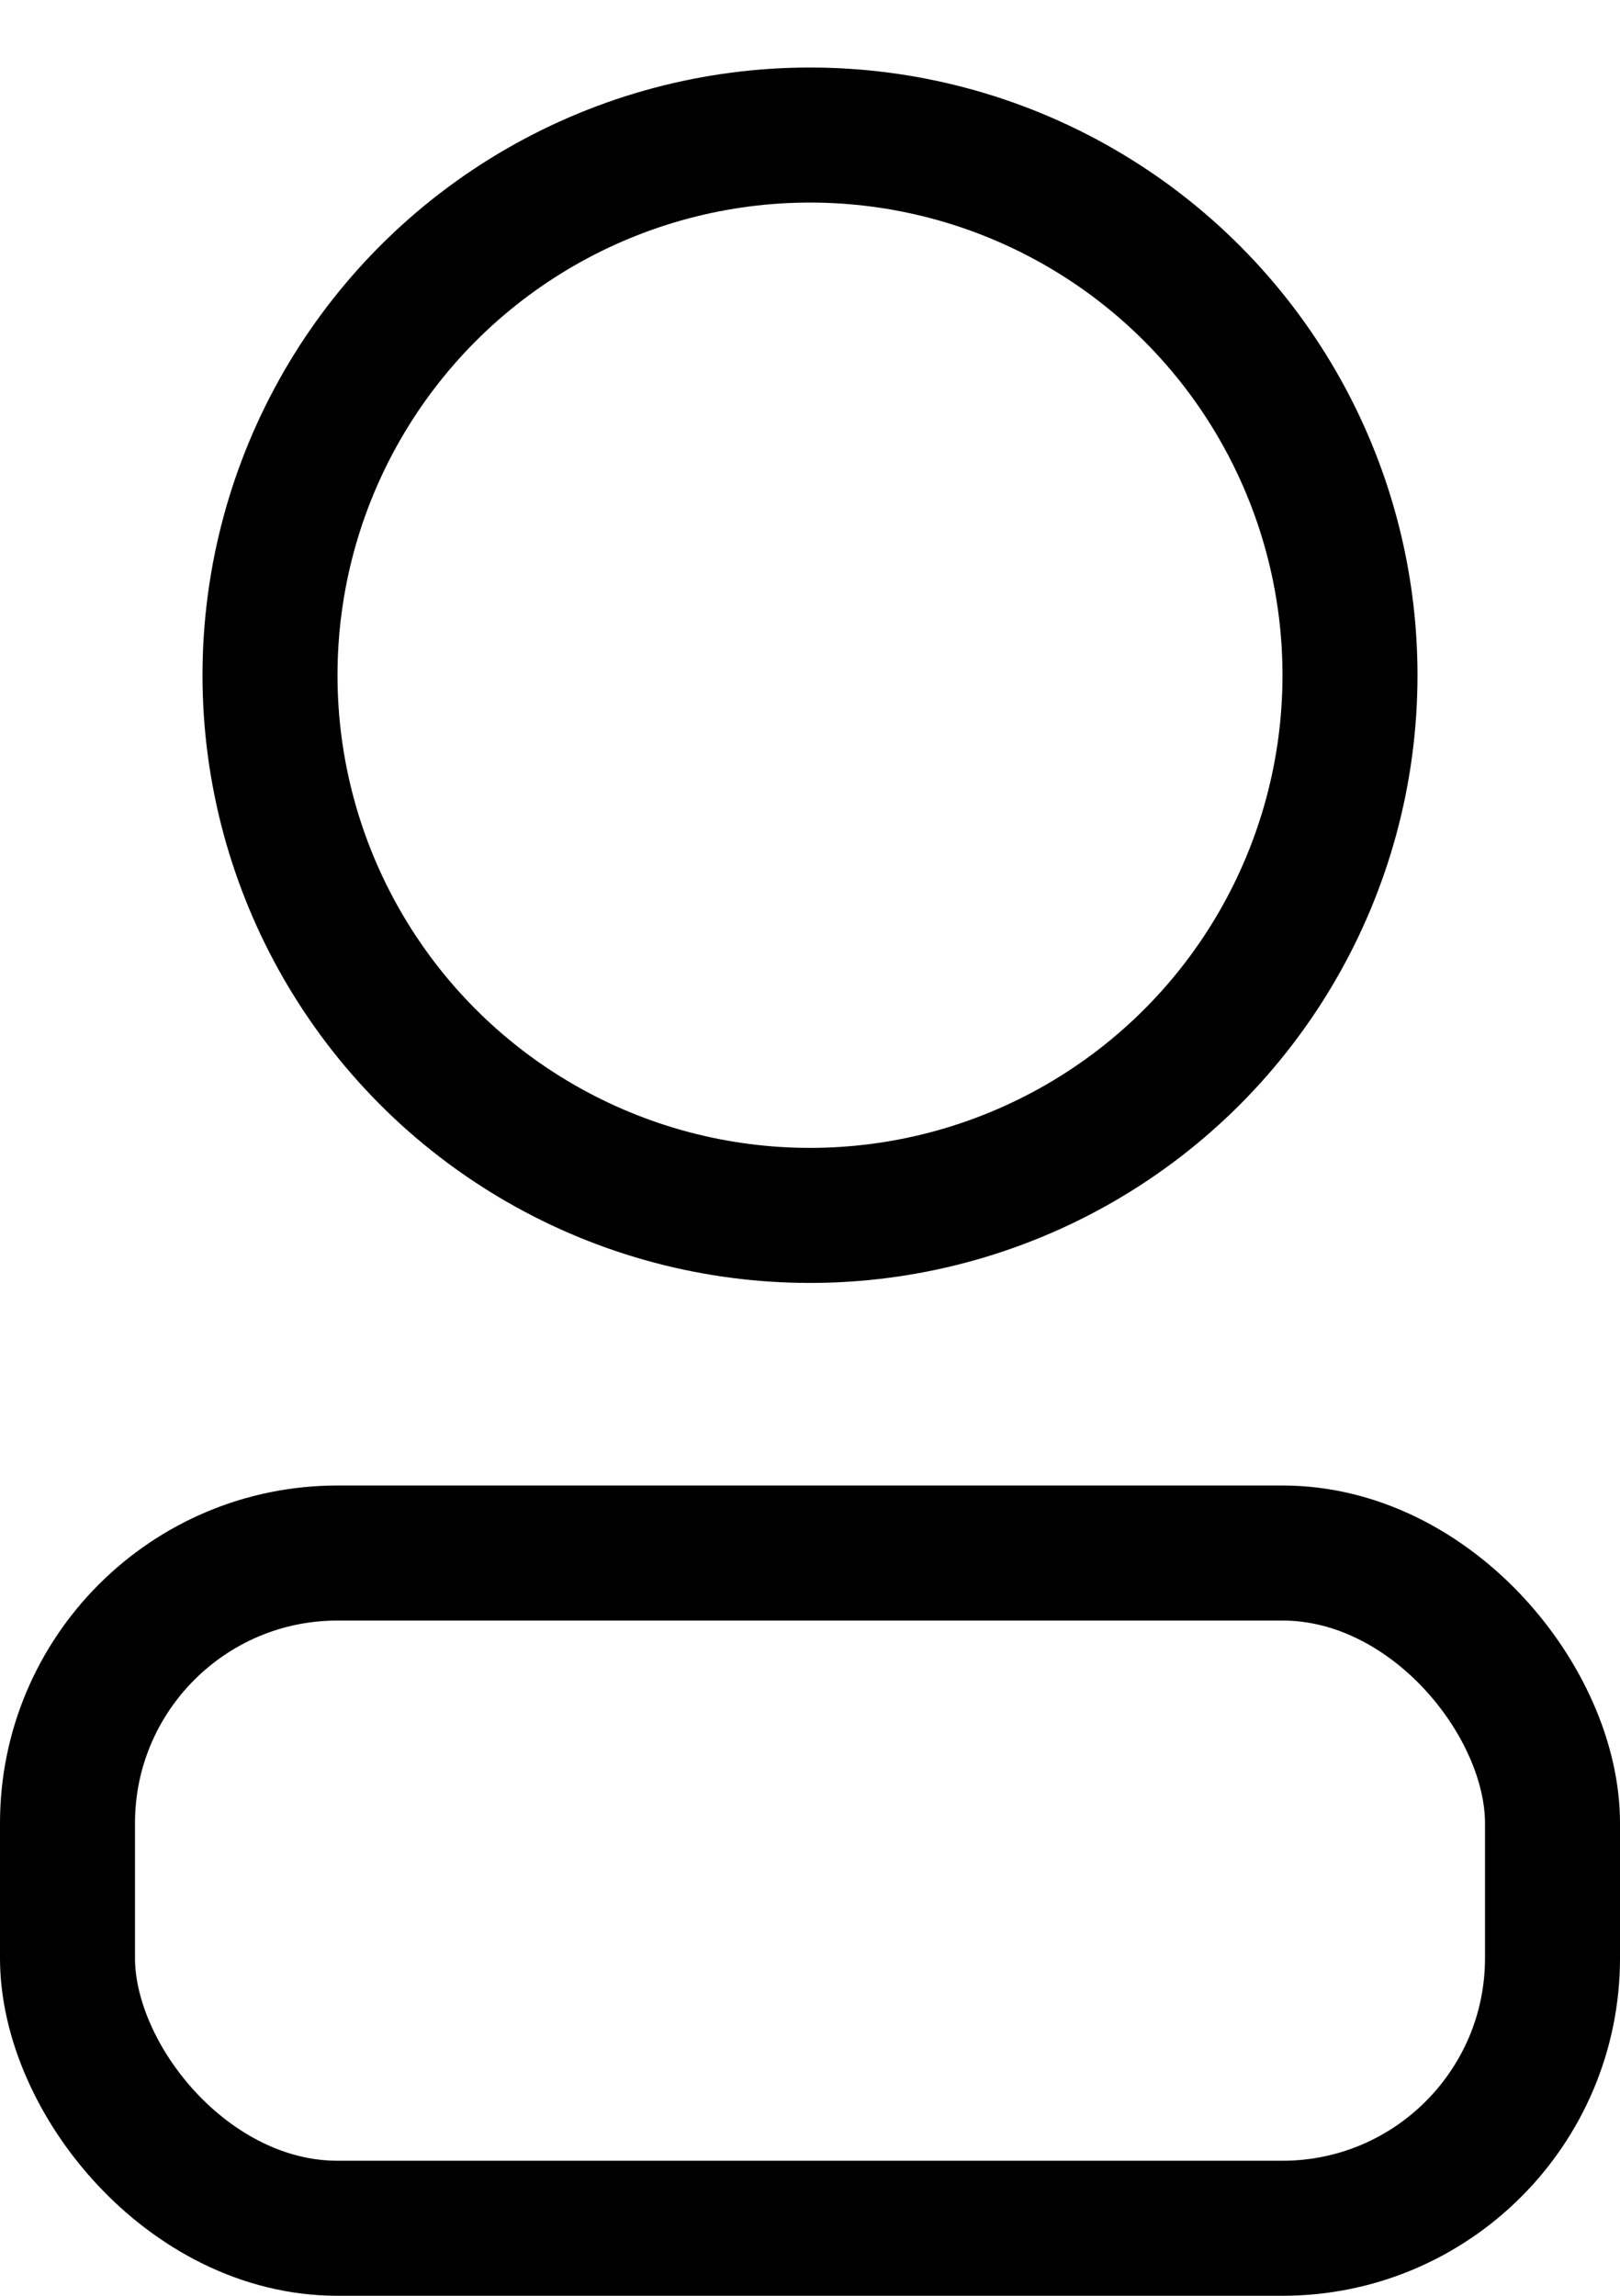
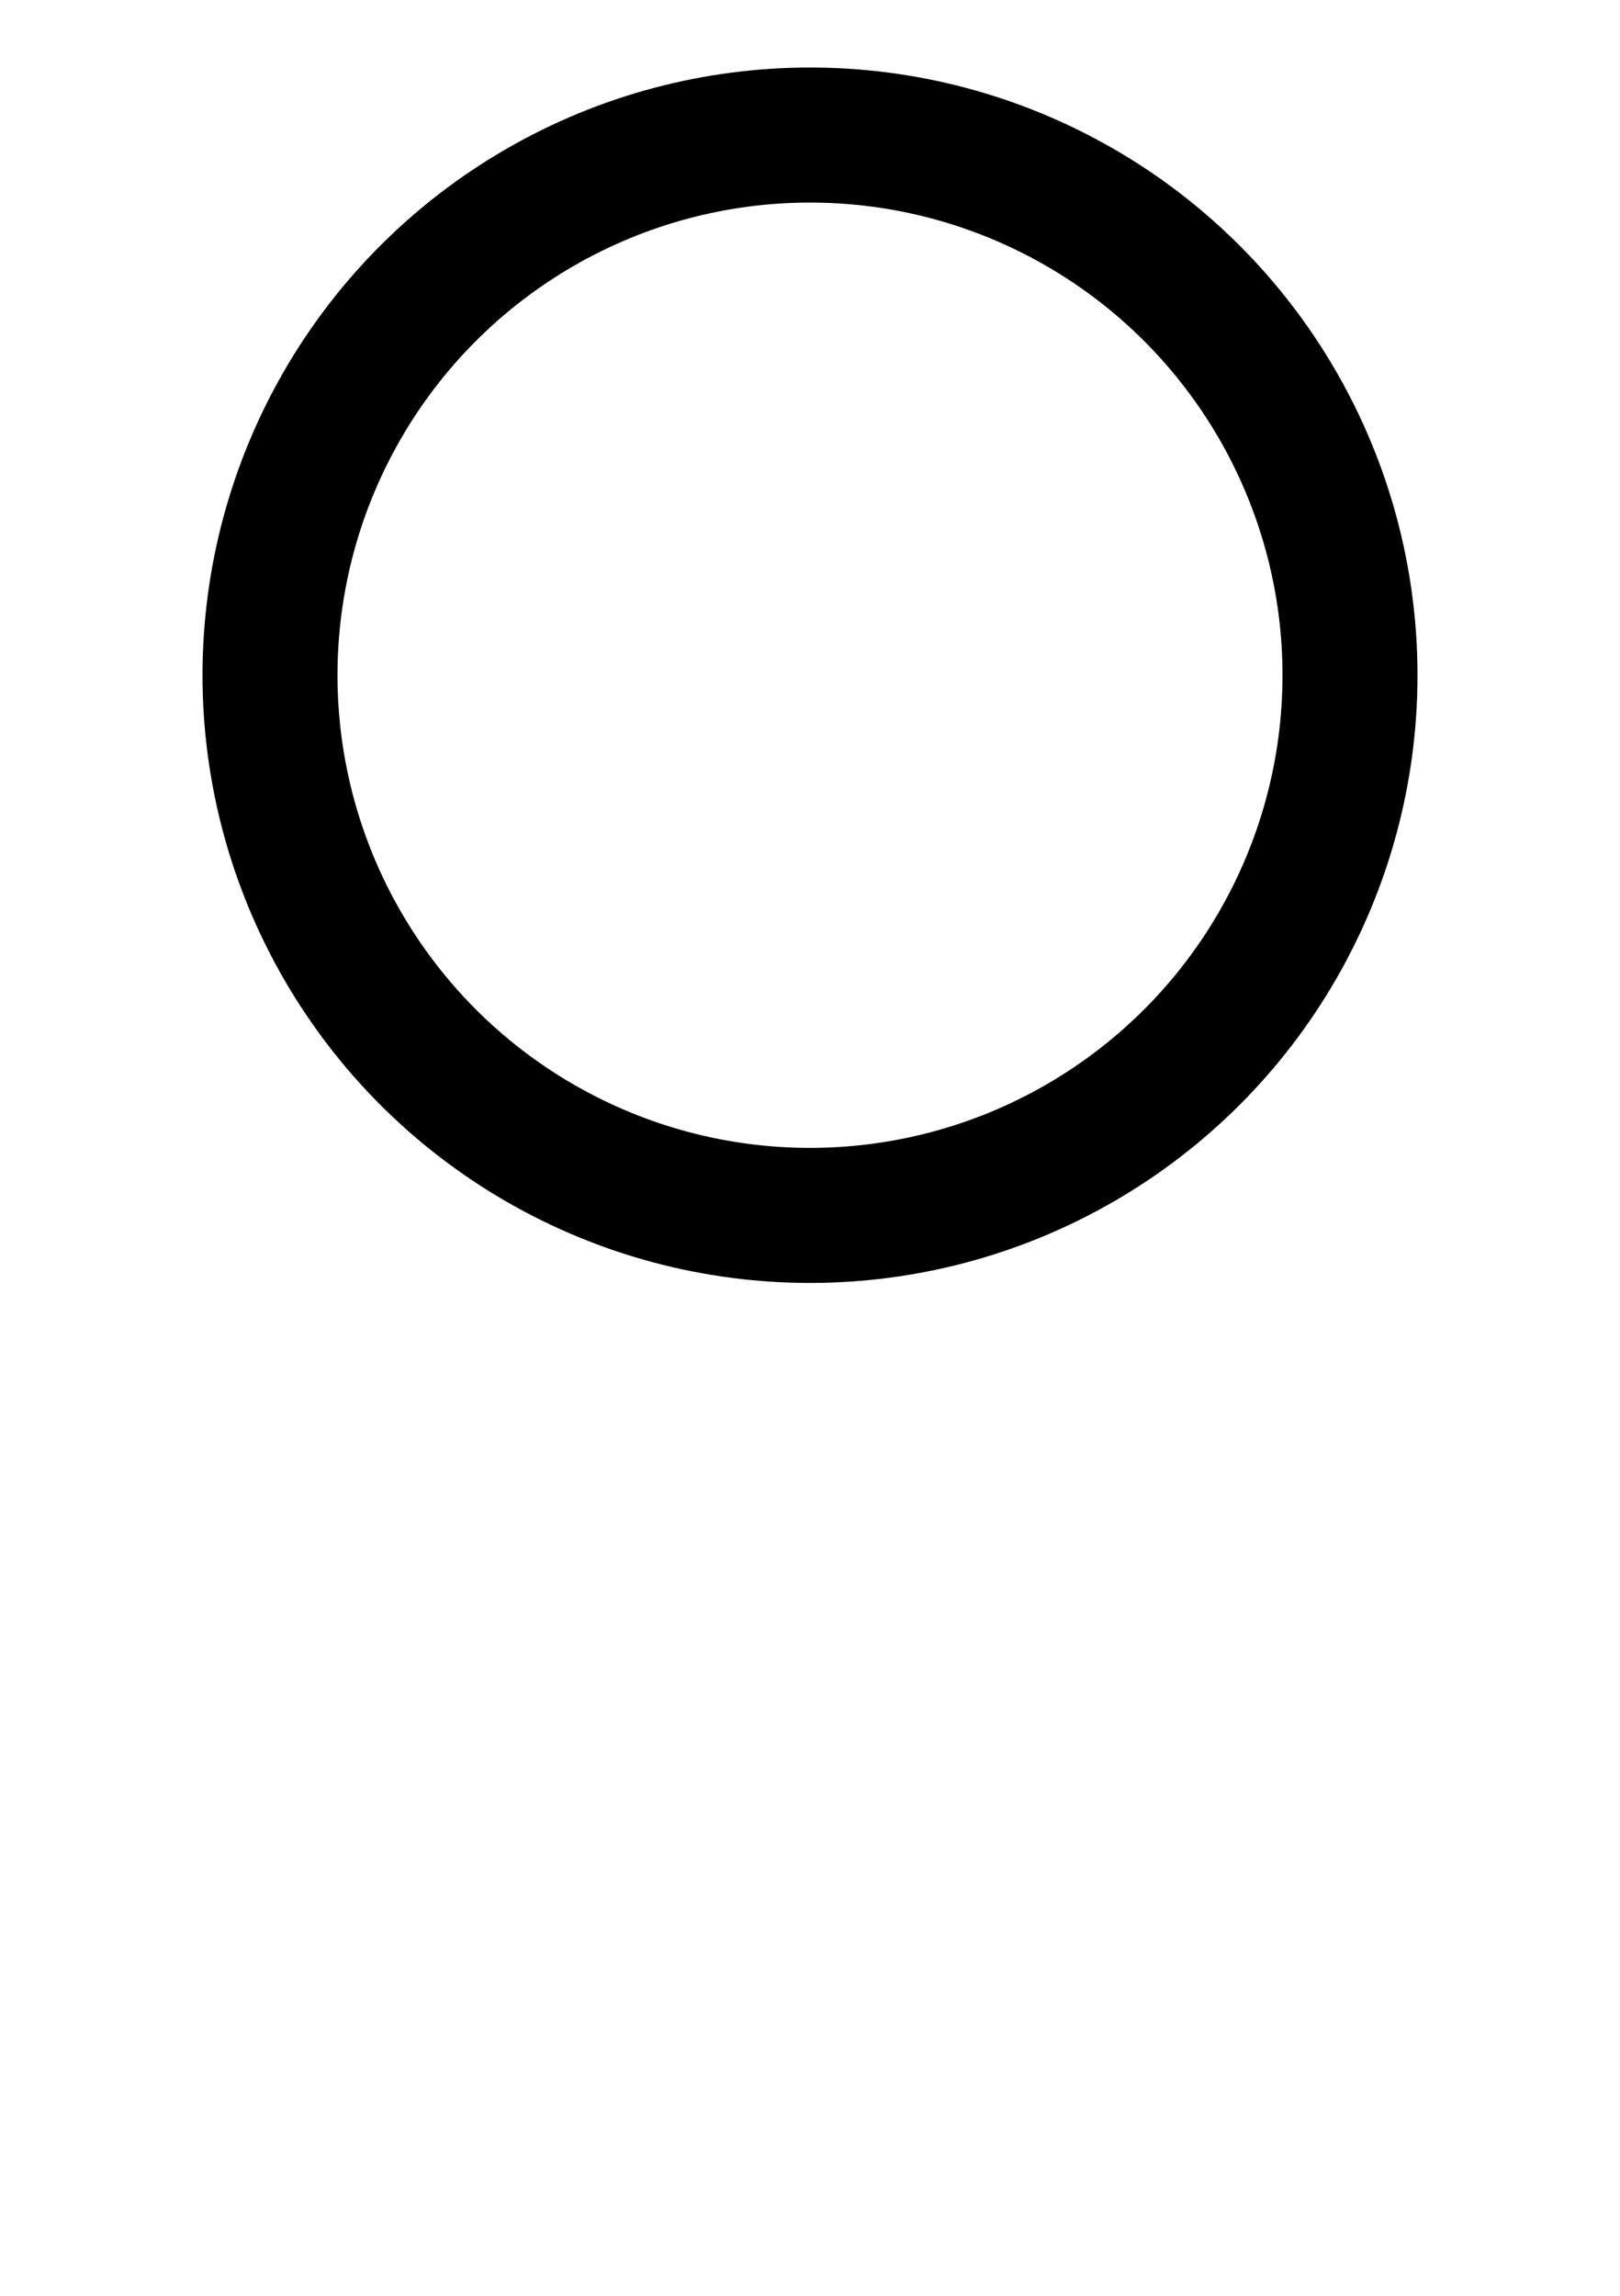
<svg xmlns="http://www.w3.org/2000/svg" width="12px" height="17px" viewBox="0 0 12 17" version="1.1">
  <title>Atom/Icon/entity/house Copy</title>
  <desc>Created with Sketch.</desc>
  <defs />
  <g id="Browse" stroke="none" stroke-width="1" fill="none" fill-rule="evenodd">
    <g id="Desktop-HD/Search-Results-2" transform="translate(-174, -219)">
      <g id="Group" transform="translate(160, 136)">
        <g id="Atom/Icon/entity/house-Copy-3" transform="translate(0, 74)">
          <g id="Group-9" fill-rule="evenodd">
            <rect id="Rectangle-Copy" x="0" y="0" width="40" height="40" />
          </g>
          <circle id="Oval-2" stroke="#000000" cx="20" cy="14" r="4" />
-           <rect id="Rectangle-7" stroke="#000000" x="14.5" y="20.5" width="11" height="5" rx="2" />
        </g>
      </g>
    </g>
  </g>
</svg>